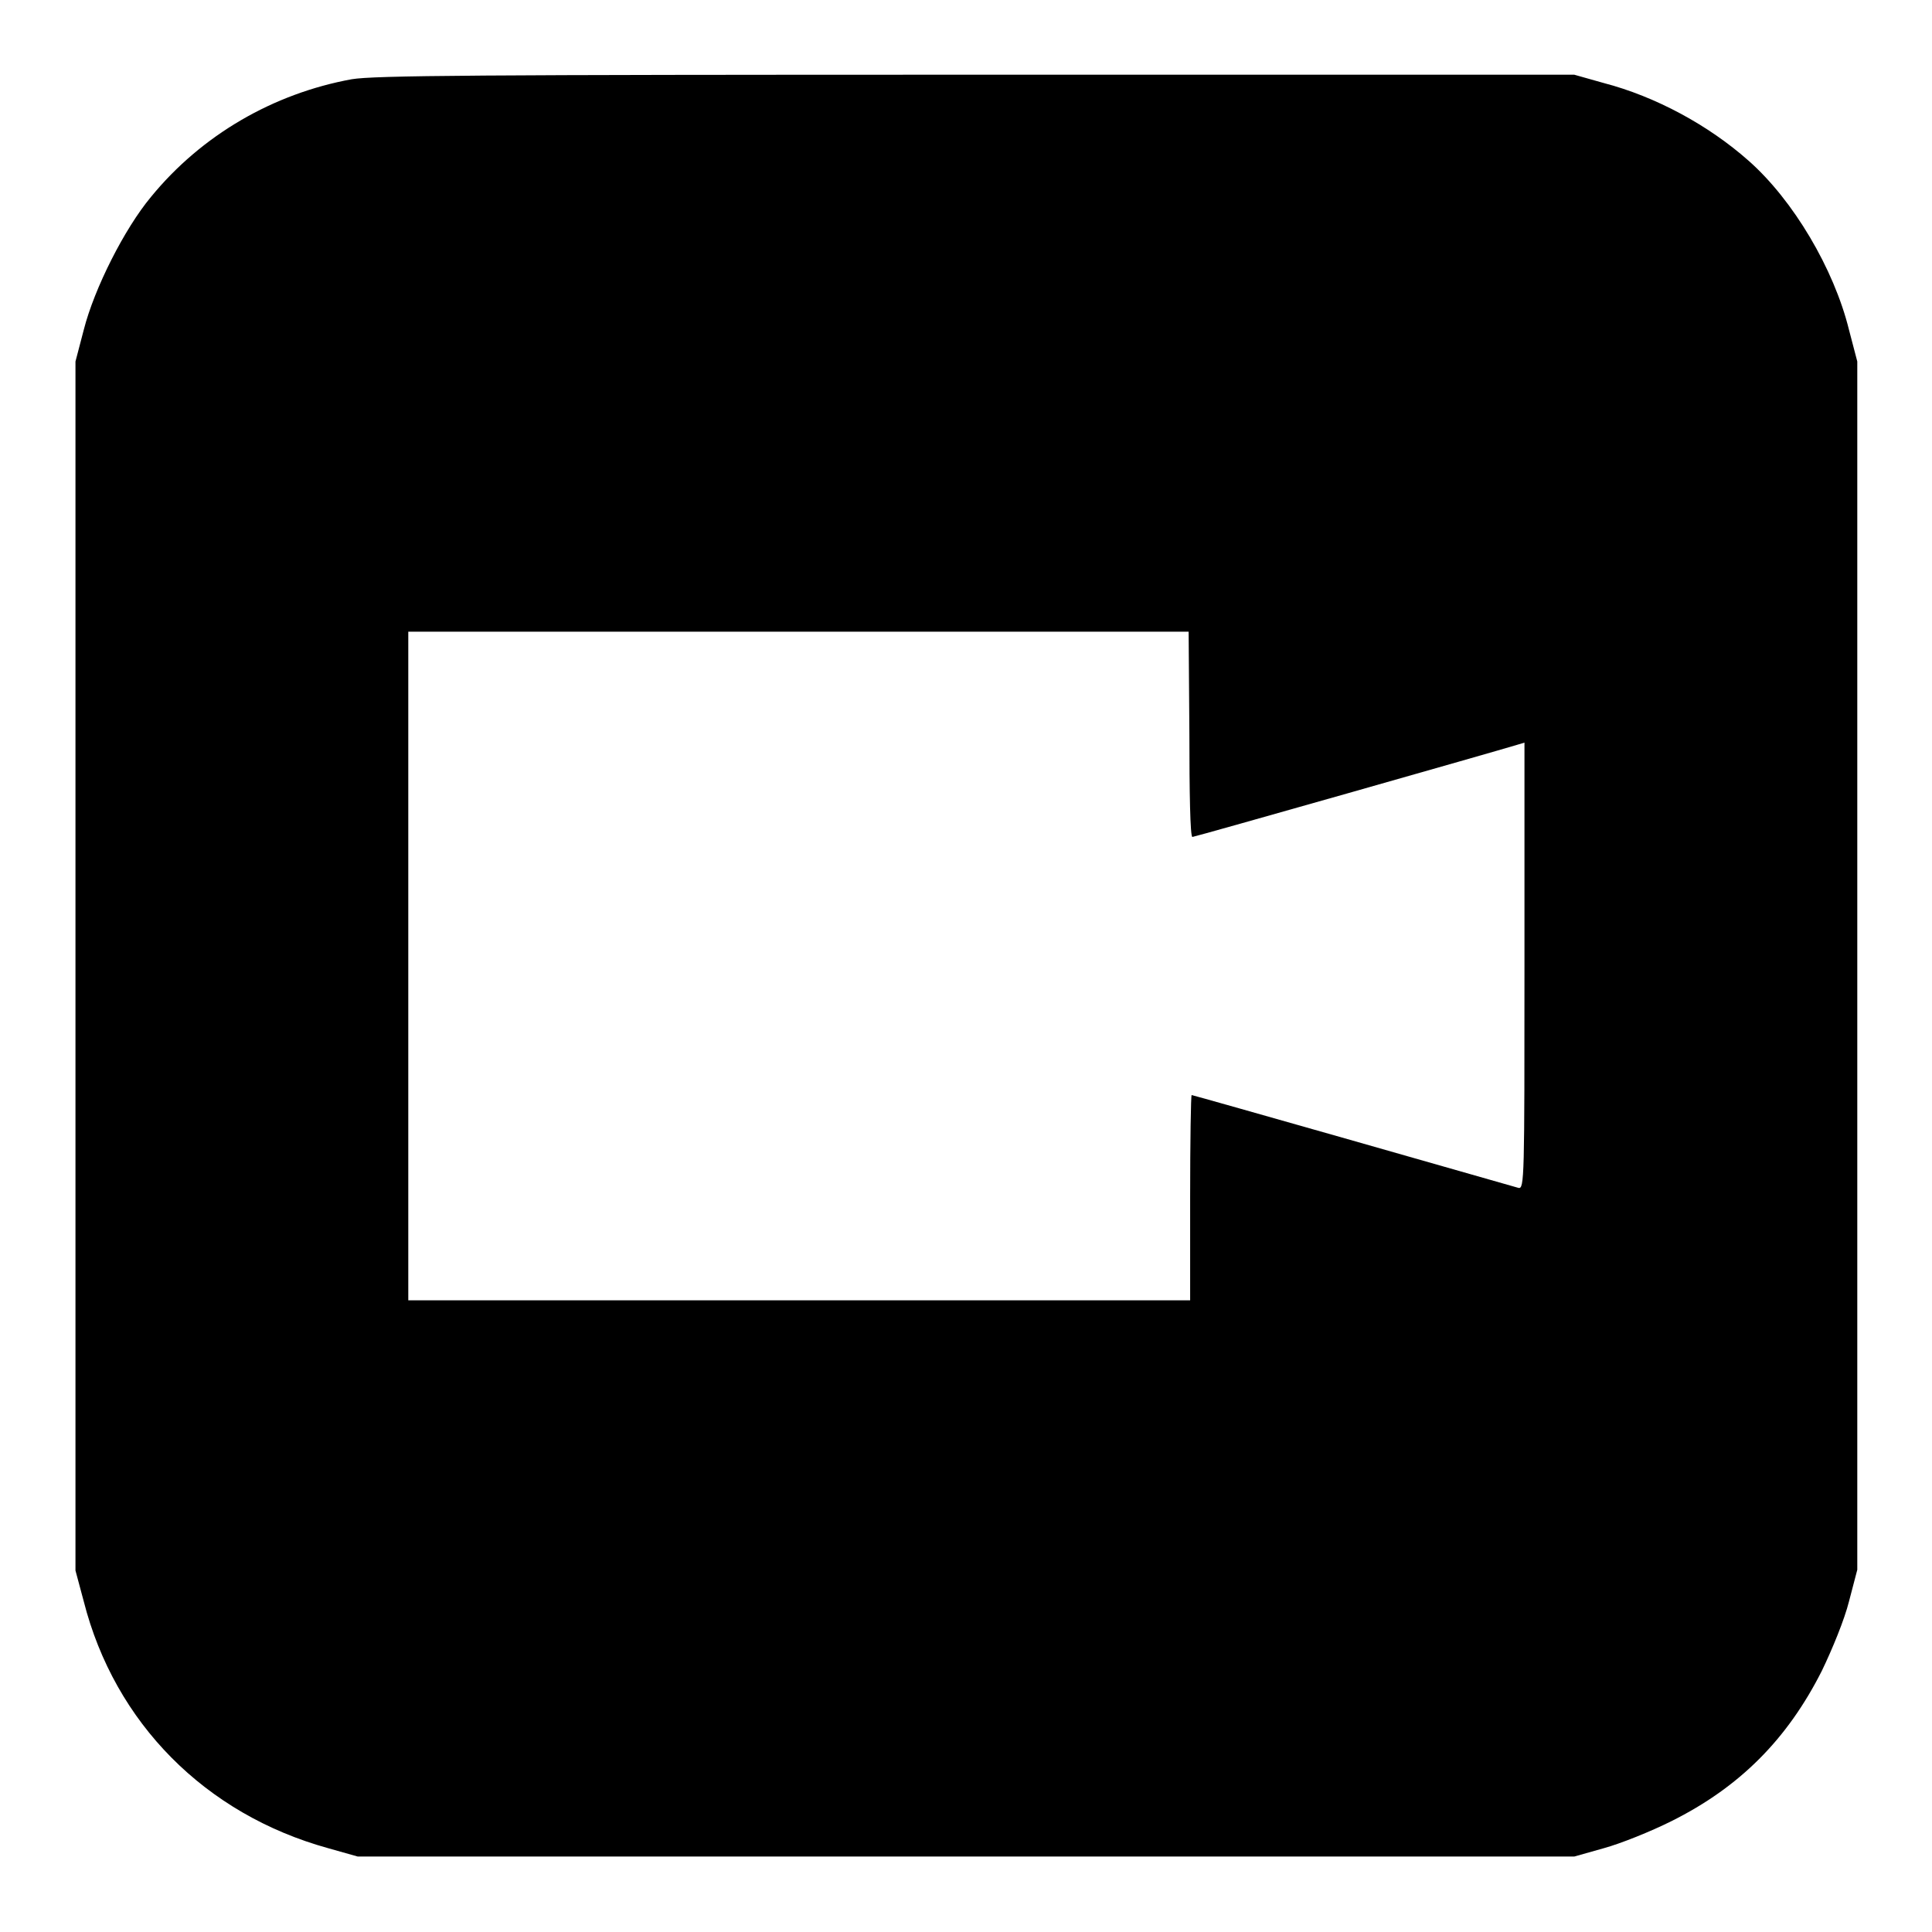
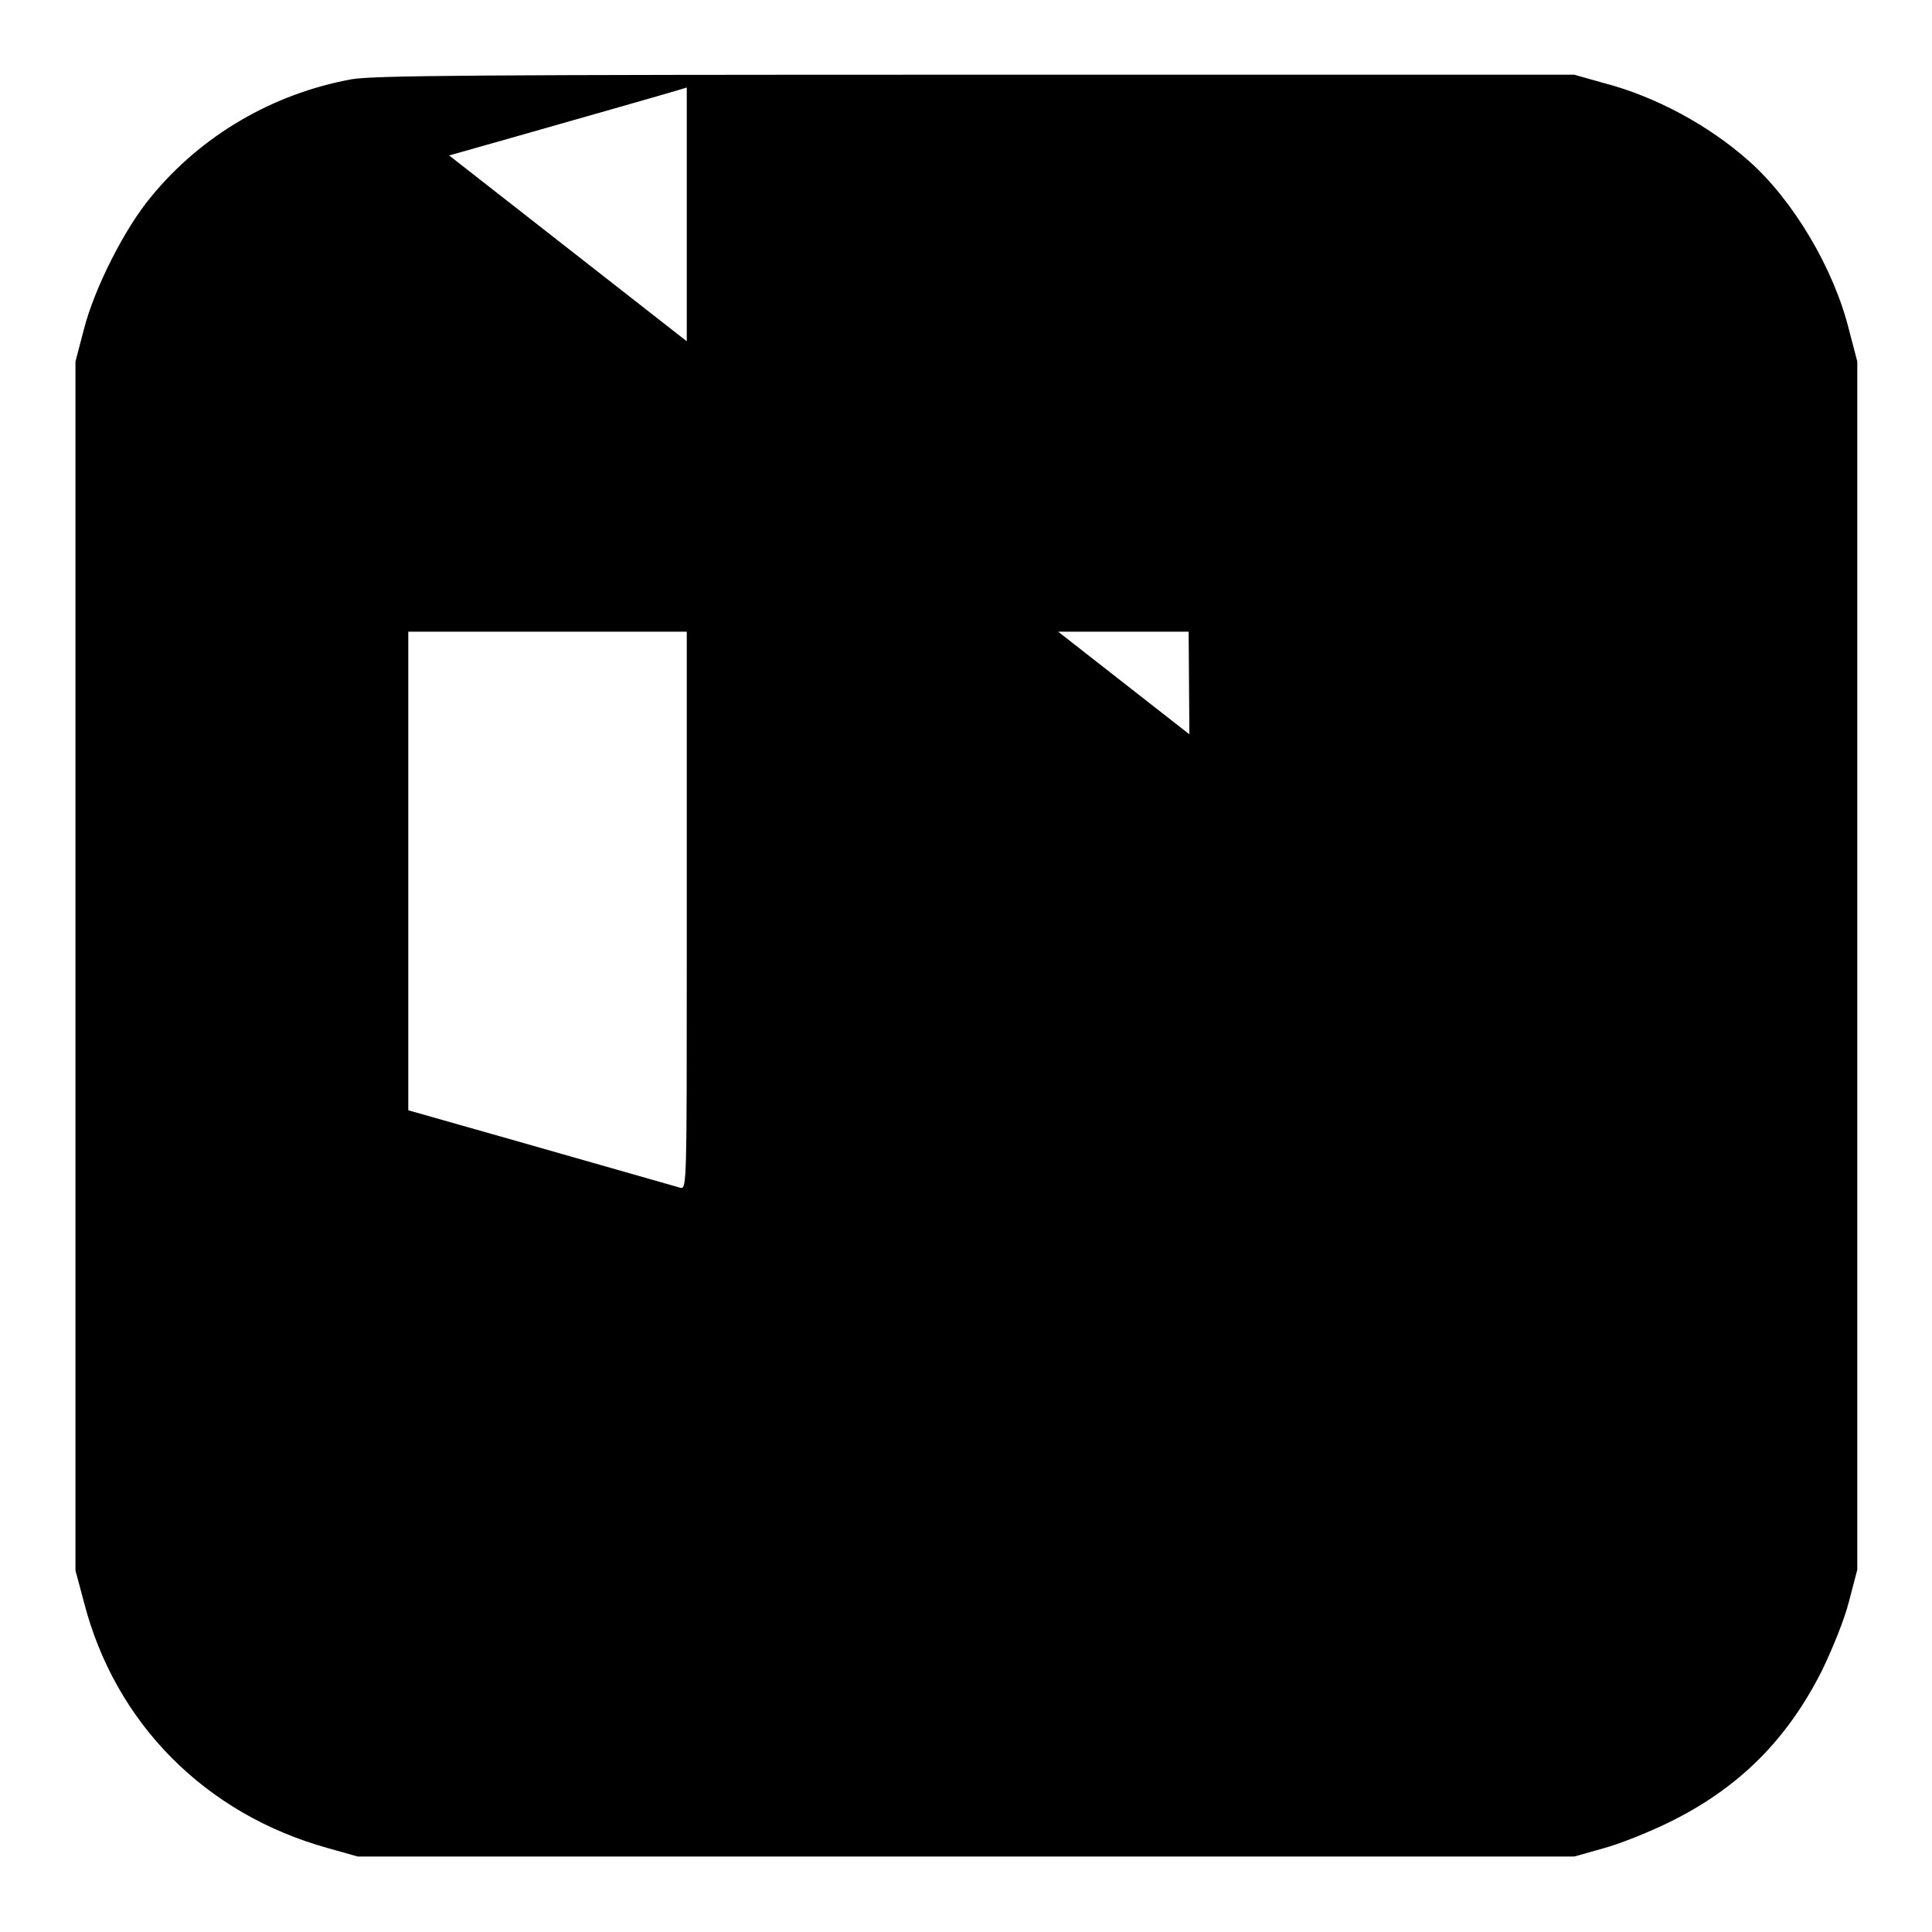
<svg xmlns="http://www.w3.org/2000/svg" version="1.1" x="0px" y="0px" viewBox="0 0 256 256" enable-background="new 0 0 256 256" xml:space="preserve">
  <g>
    <g>
      <g>
-         <path fill="#000000" d="M46.6,10.5c-10.4,1.9-19.9,7.4-26.6,15.6c-3.5,4.2-7.5,12.1-8.9,17.6L10,47.9V128v80.1l1.1,4.1c4.1,16.1,16.1,28.2,32.4,32.7l3.9,1.1H128h80.6l3.9-1.1c2.2-0.6,6.2-2.2,9-3.6c9-4.5,15.3-10.8,19.9-19.9c1.4-2.9,3-6.8,3.6-9.2l1.1-4.2V128V47.9l-1.1-4.2c-2-8.1-7.4-17.2-13.3-22.4c-5.3-4.7-12.3-8.5-19.2-10.3l-3.9-1.1l-79.2,0C62.9,9.9,49.6,10,46.6,10.5z M157.6,97.3c0,7.5,0.1,13.6,0.4,13.6c0.3,0,40.4-11.4,43-12.2l1-0.3V128c0,28,0,29.6-0.8,29.4c-3.8-1.1-43.1-12.3-43.3-12.3c-0.1,0-0.2,6.1-0.2,13.6v13.6h-51.7H54.1V128V83.7h51.7h51.7L157.6,97.3L157.6,97.3z" />
+         <path fill="#000000" d="M46.6,10.5c-10.4,1.9-19.9,7.4-26.6,15.6c-3.5,4.2-7.5,12.1-8.9,17.6L10,47.9V128v80.1l1.1,4.1c4.1,16.1,16.1,28.2,32.4,32.7l3.9,1.1H128h80.6l3.9-1.1c2.2-0.6,6.2-2.2,9-3.6c9-4.5,15.3-10.8,19.9-19.9c1.4-2.9,3-6.8,3.6-9.2l1.1-4.2V128V47.9l-1.1-4.2c-2-8.1-7.4-17.2-13.3-22.4c-5.3-4.7-12.3-8.5-19.2-10.3l-3.9-1.1l-79.2,0C62.9,9.9,49.6,10,46.6,10.5z c0,7.5,0.1,13.6,0.4,13.6c0.3,0,40.4-11.4,43-12.2l1-0.3V128c0,28,0,29.6-0.8,29.4c-3.8-1.1-43.1-12.3-43.3-12.3c-0.1,0-0.2,6.1-0.2,13.6v13.6h-51.7H54.1V128V83.7h51.7h51.7L157.6,97.3L157.6,97.3z" />
      </g>
    </g>
  </g>
</svg>